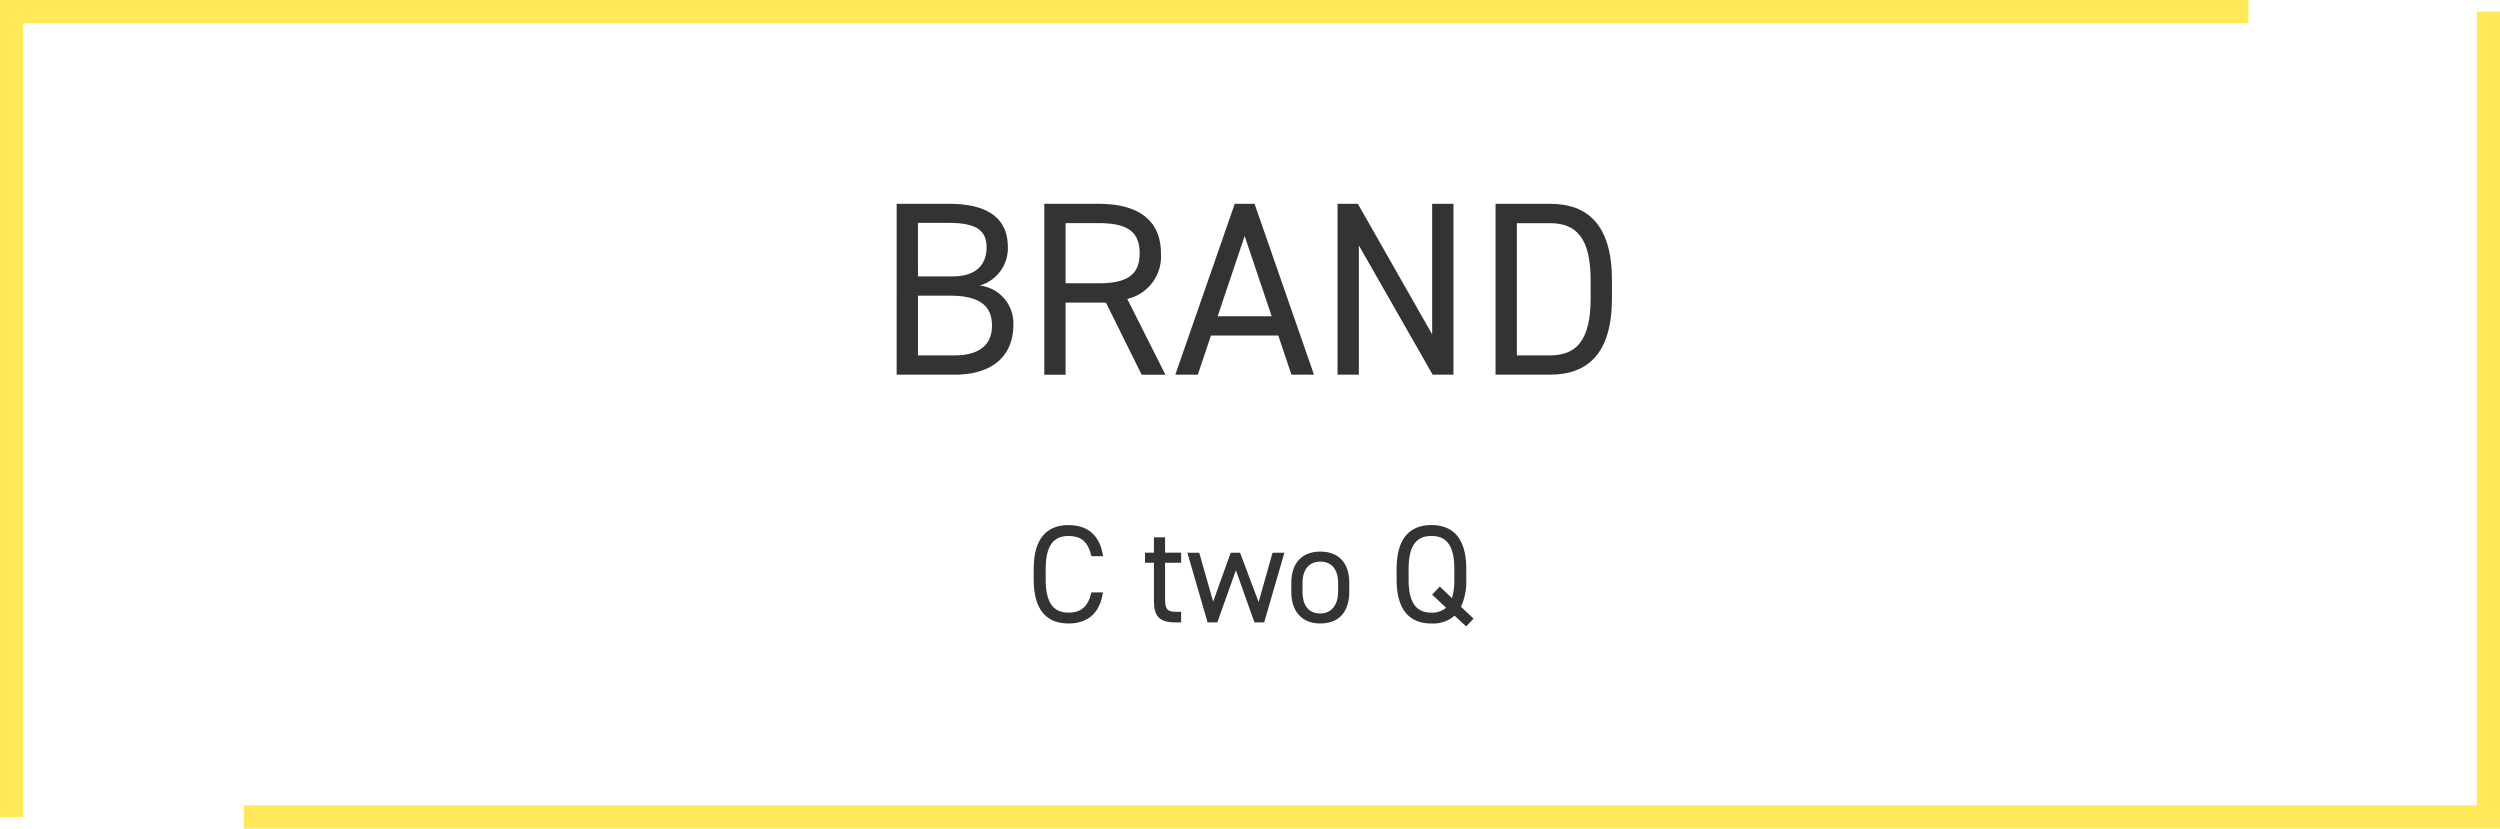
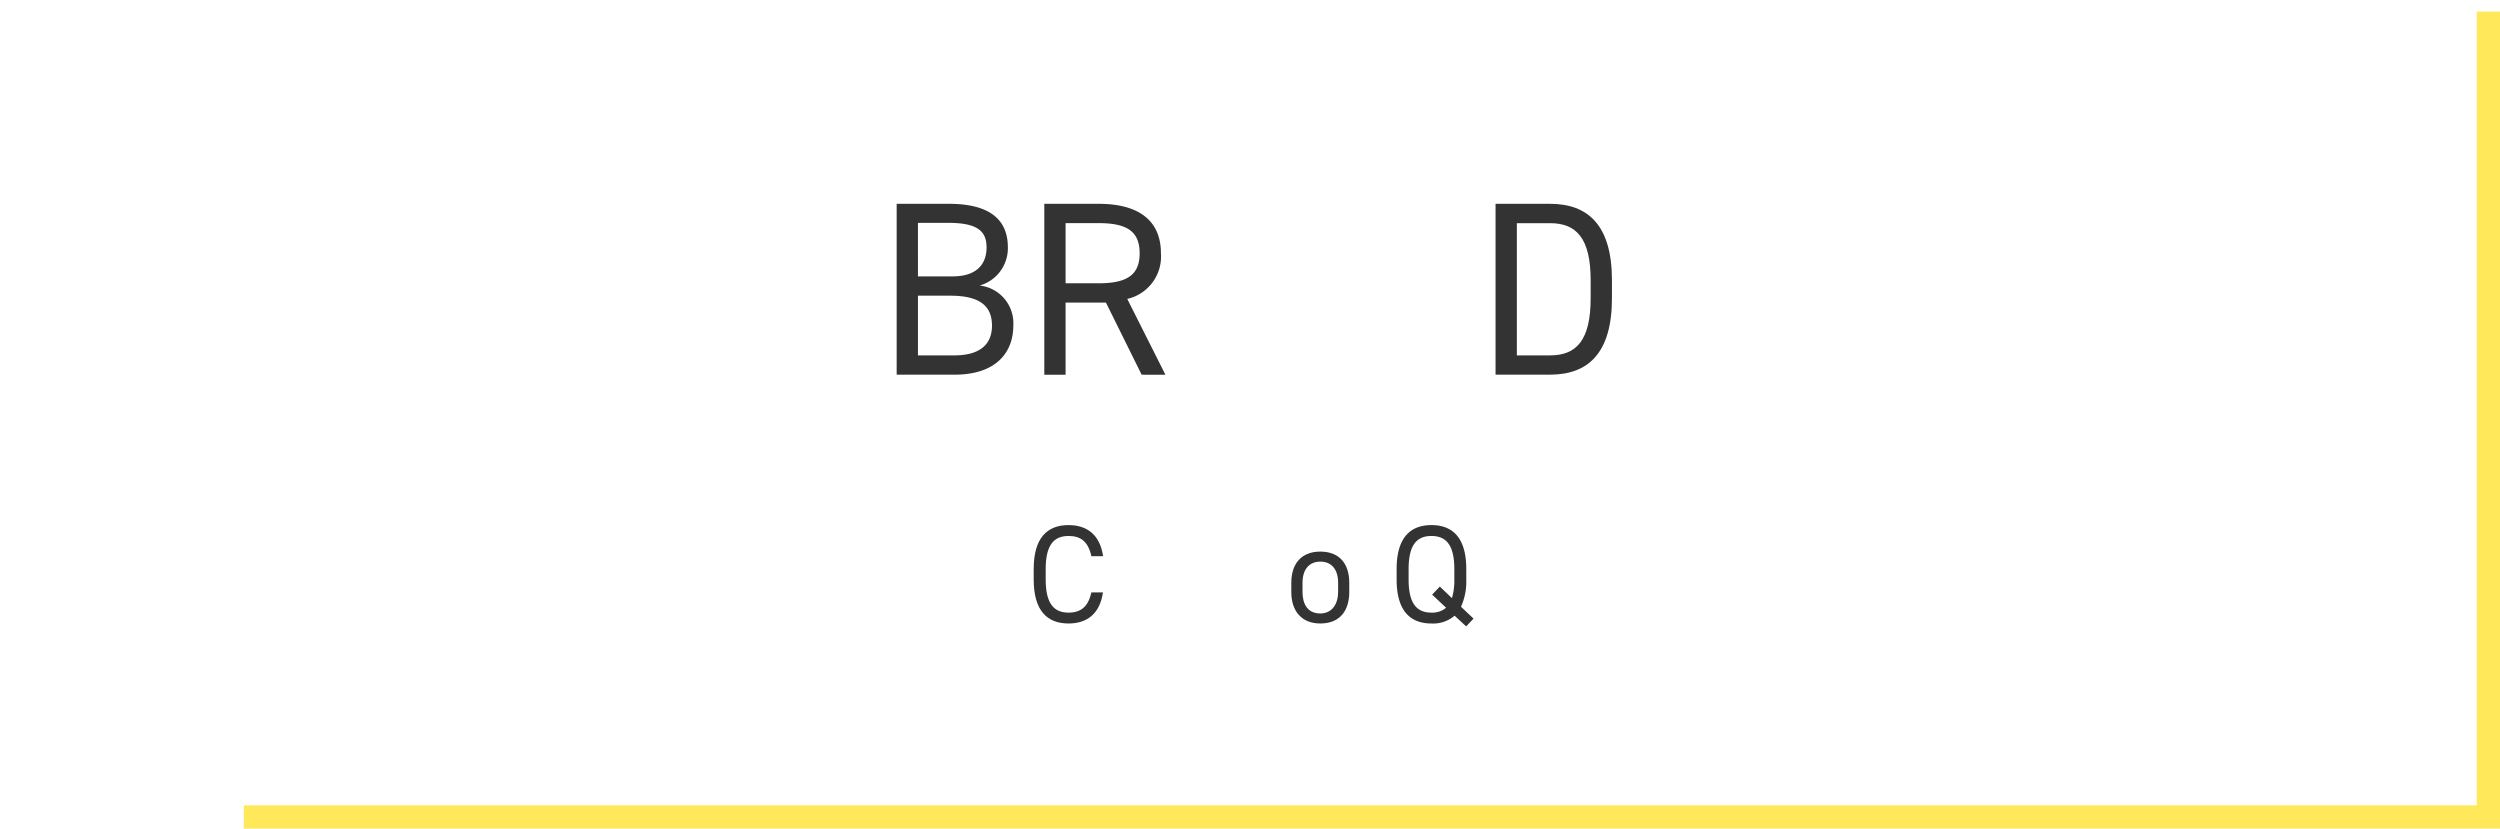
<svg xmlns="http://www.w3.org/2000/svg" width="323" height="107.052" viewBox="0 0 323 107.052">
  <defs>
    <style>.cls-1{fill:none;stroke:#ffe85a;stroke-miterlimit:10;stroke-width:3px;}.cls-2{fill:#333;}</style>
  </defs>
  <g id="レイヤー_2" data-name="レイヤー 2">
    <g id="レイヤー_1-2" data-name="レイヤー 1">
-       <polyline class="cls-1" points="1.5 105.552 1.5 1.5 290.5 1.5" />
      <polyline class="cls-1" points="321.5 1.5 321.5 105.552 31.5 105.552" />
      <path class="cls-2" d="M122.6,26.333c5.152,0,7.616,1.951,7.616,5.631a5.012,5.012,0,0,1-3.648,4.927,4.9,4.9,0,0,1,4.352,5.184c0,3.2-1.952,6.336-7.616,6.336h-7.455V26.333Zm-4,9.375h4.479c3.1,0,4.384-1.569,4.384-3.744,0-1.952-.992-3.168-4.864-3.168h-4Zm0,10.207h4.7c3.328,0,4.864-1.44,4.864-3.84,0-2.655-1.728-3.871-5.376-3.871H118.6Z" />
      <path class="cls-2" d="M147.5,48.411,142.89,39.1h-5.216v9.312h-2.751V26.333h7.039c5.088,0,8.031,2.111,8.031,6.4a5.619,5.619,0,0,1-4.351,5.888l4.927,9.791ZM141.962,36.6c3.744,0,5.28-1.152,5.28-3.872,0-2.752-1.536-3.9-5.28-3.9h-4.288V36.6Z" />
-       <path class="cls-2" d="M151.85,48.411l7.68-22.078h2.56l7.679,22.078h-2.912l-1.7-5.056h-8.7l-1.7,5.056Zm5.472-7.551H164.3L160.81,30.492Z" />
-       <path class="cls-2" d="M187.785,26.333V48.411H185.1l-9.535-16.7v16.7H172.81V26.333h2.624l9.6,16.862V26.333Z" />
      <path class="cls-2" d="M193.225,48.411V26.333h7.04c4.9,0,8,2.752,8,9.886v2.3c0,7.135-3.1,9.887-8,9.887Zm12.287-9.887v-2.3c0-5.47-1.856-7.39-5.247-7.39h-4.288V45.915h4.288C203.656,45.915,205.512,44,205.512,38.524Z" />
      <path class="cls-2" d="M141.008,71.858c-.432-1.944-1.422-2.61-2.952-2.61-1.909,0-2.953,1.188-2.953,4.266v1.369c0,3.079,1.044,4.268,2.953,4.268,1.62,0,2.538-.793,2.952-2.611H142.5c-.4,2.791-2.089,4.015-4.447,4.015-2.755,0-4.5-1.657-4.5-5.672V73.514c0-4.014,1.747-5.672,4.5-5.672,2.448,0,4.069,1.3,4.465,4.016Z" />
-       <path class="cls-2" d="M147.936,71.408h1.152V69.427h1.44v1.981H152.6v1.3h-2.071v4.573c0,1.242.145,1.765,1.351,1.765h.72v1.368h-.774c-2.125,0-2.737-.9-2.737-2.774V72.705h-1.152Z" />
-       <path class="cls-2" d="M157.279,80.411h-1.26l-2.611-9h1.53l1.8,6.32,2.268-6.32h1.207l2.4,6.374,1.8-6.374h1.531l-2.611,9h-1.26l-2.395-6.735Z" />
      <path class="cls-2" d="M174.326,76.485c0,2.342-1.152,4.07-3.745,4.07-2.395,0-3.745-1.585-3.745-4.07V75.3c0-2.557,1.386-4.034,3.745-4.034,2.376,0,3.745,1.458,3.745,4.034Zm-1.441,0V75.3c0-1.711-.828-2.738-2.3-2.738s-2.3,1.044-2.3,2.738v1.187c0,1.549.648,2.773,2.3,2.773C172.111,79.258,172.885,78.016,172.885,76.485Z" />
      <path class="cls-2" d="M188.762,78.394l1.62,1.53-.954,1.008-1.494-1.385a4.245,4.245,0,0,1-2.99,1.008c-2.754,0-4.5-1.657-4.5-5.672V73.514c0-4.014,1.746-5.672,4.5-5.672s4.5,1.658,4.5,5.672v1.369A7.946,7.946,0,0,1,188.762,78.394Zm-6.77-3.511c0,3.079,1.044,4.268,2.952,4.268a2.73,2.73,0,0,0,1.891-.631l-1.8-1.692.99-1.044,1.566,1.494a7.954,7.954,0,0,0,.307-2.4V73.514c0-3.078-1.045-4.266-2.954-4.266s-2.952,1.188-2.952,4.266Z" />
    </g>
  </g>
</svg>